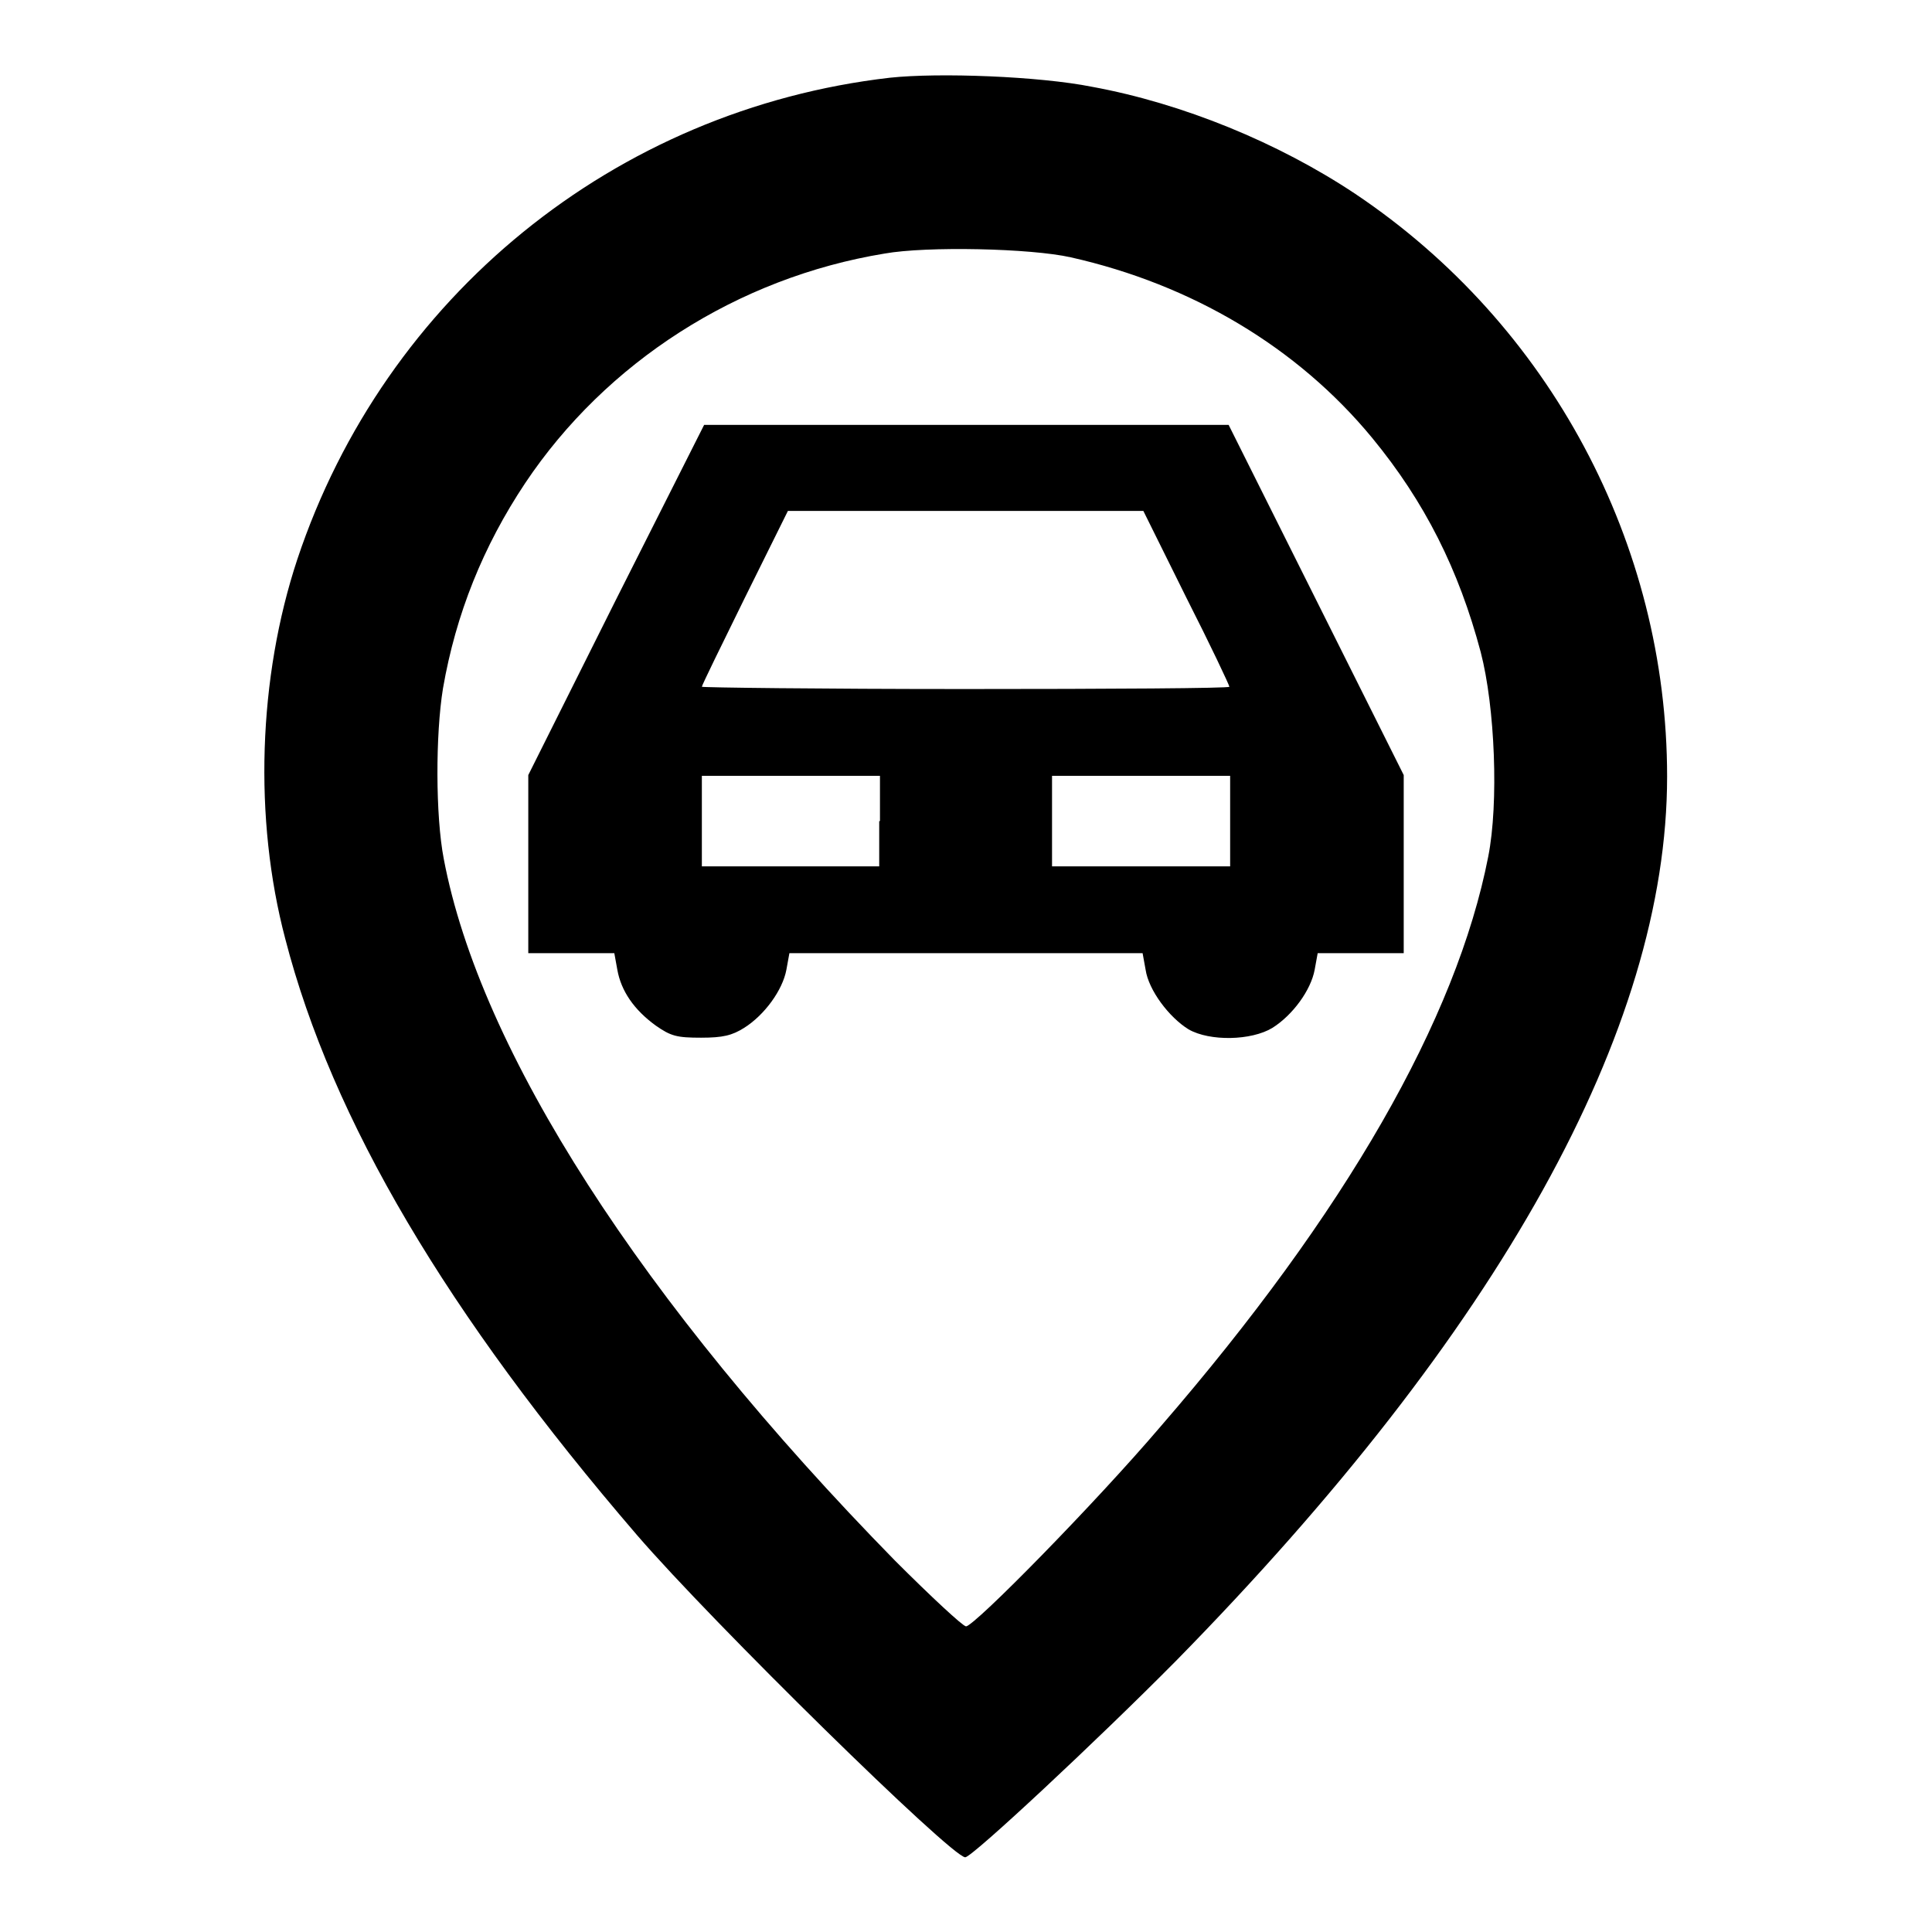
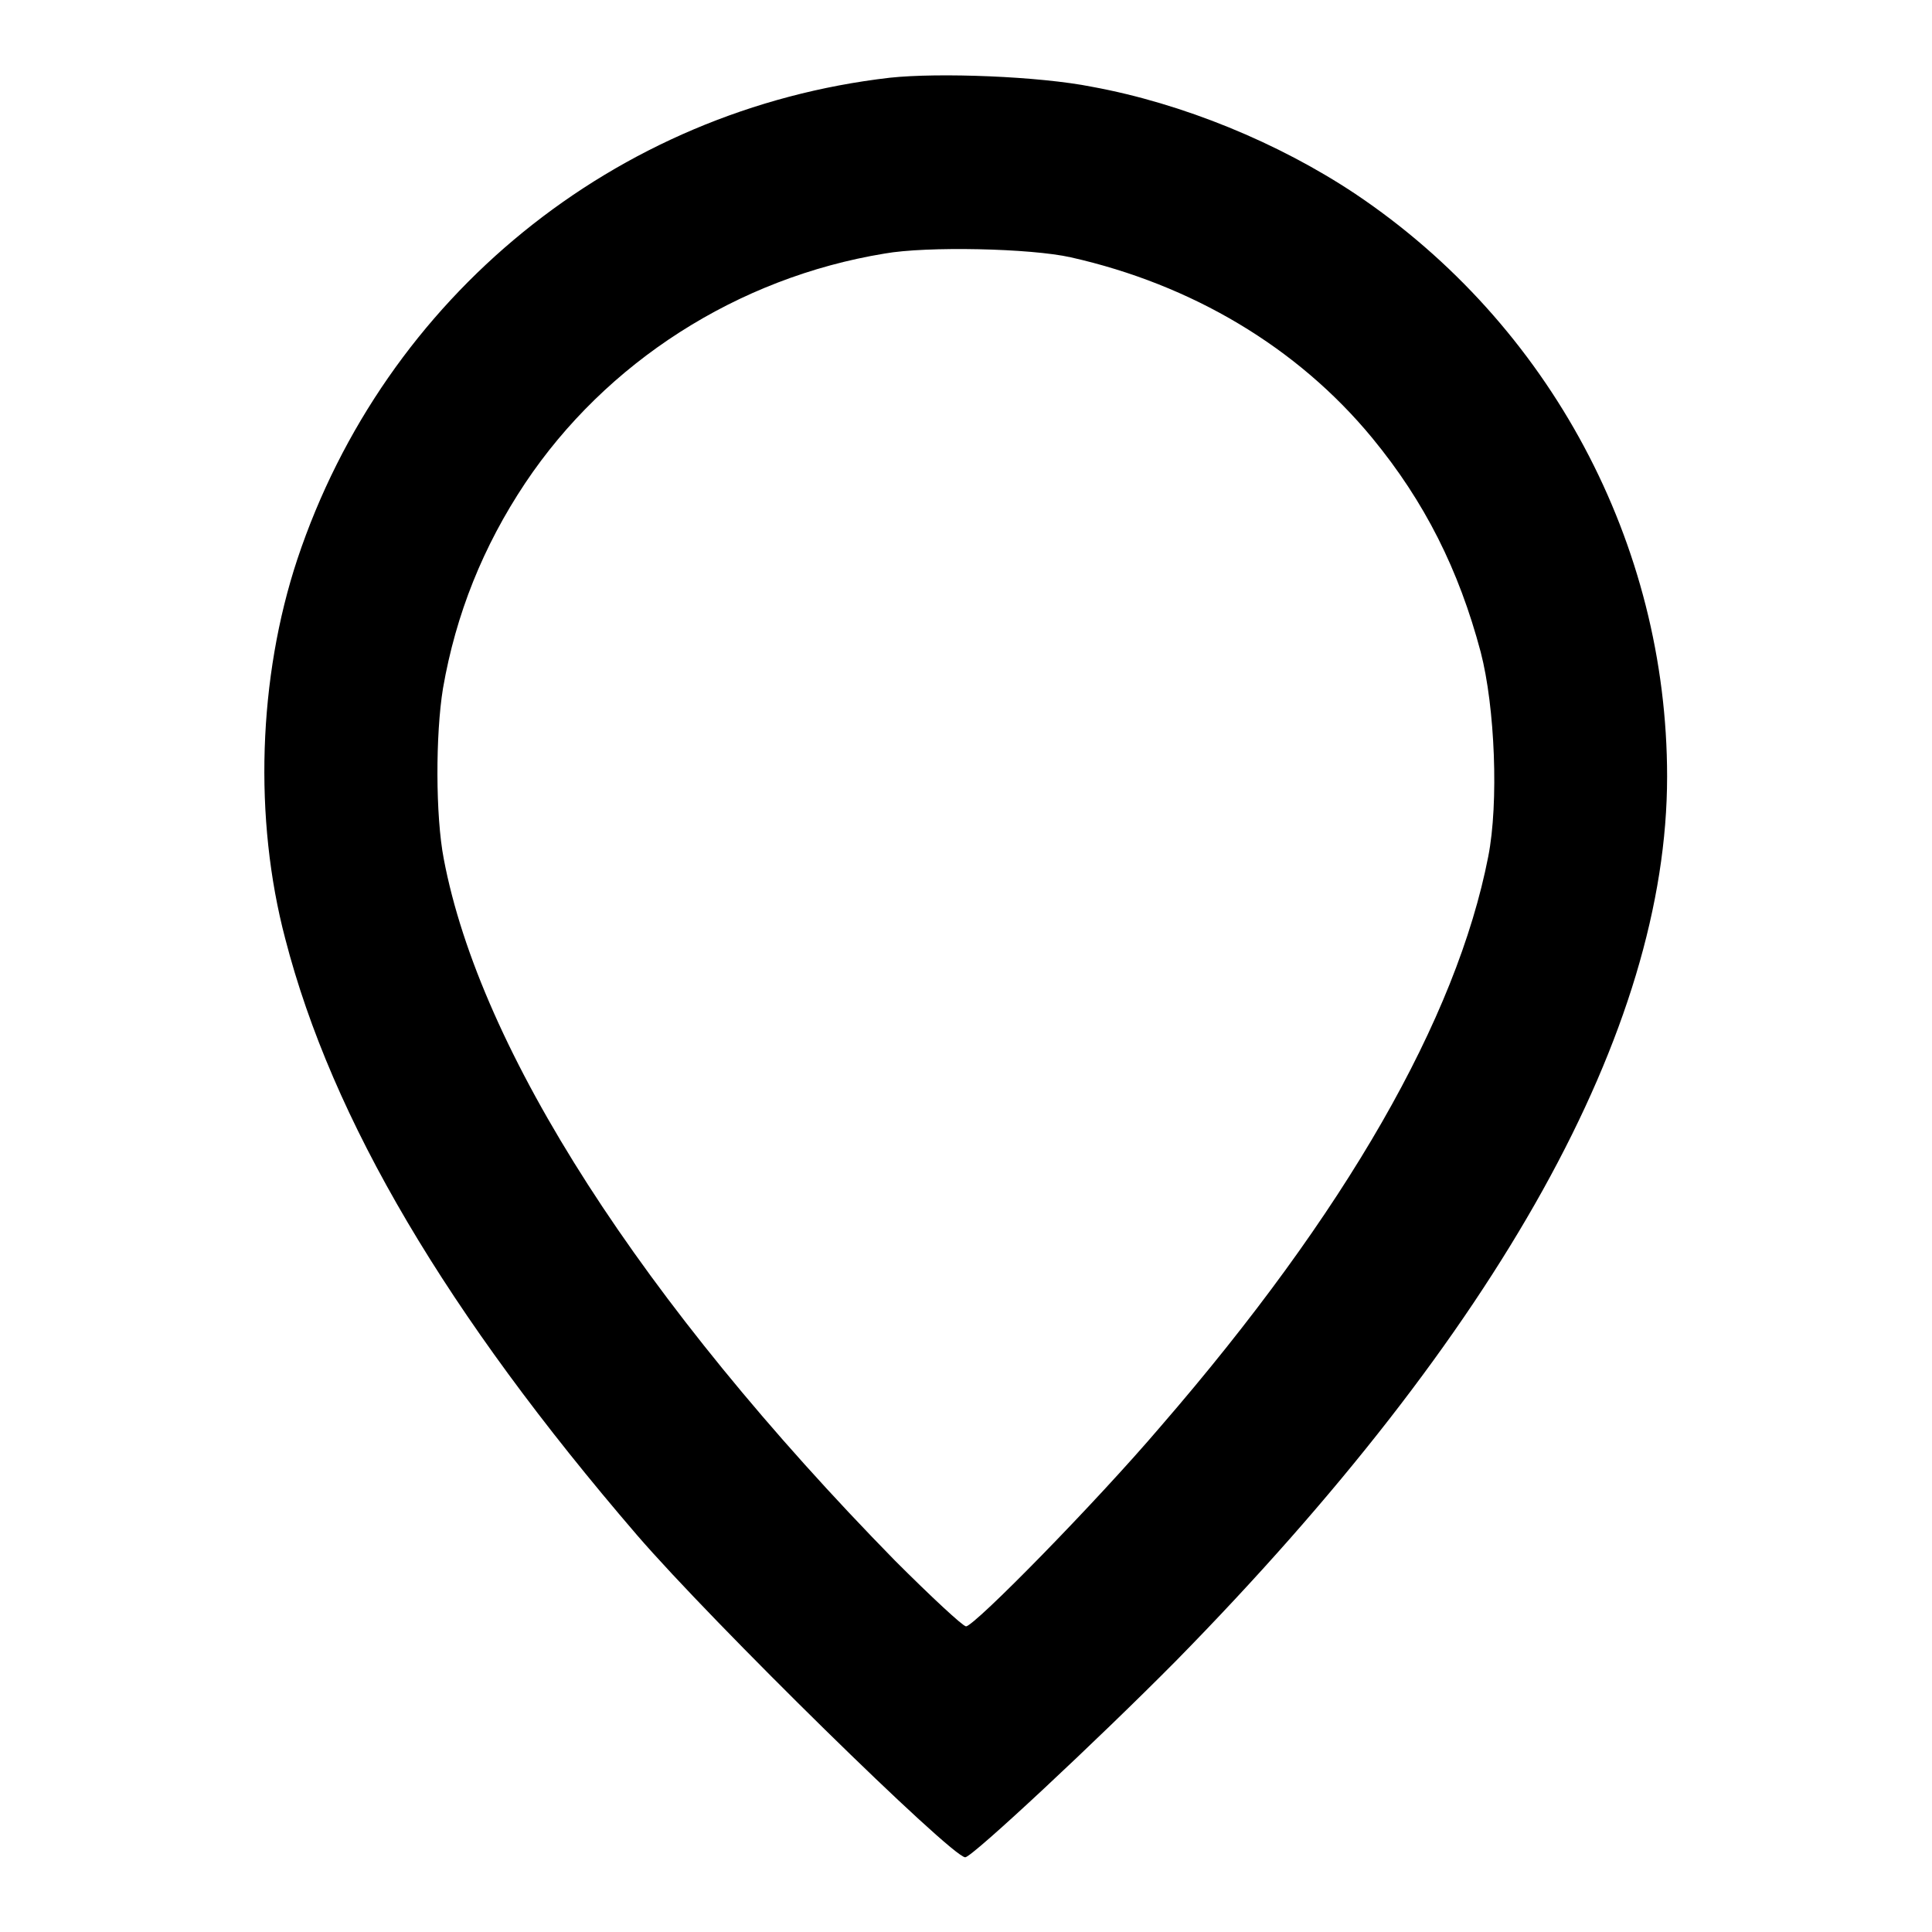
<svg xmlns="http://www.w3.org/2000/svg" version="1.1" x="0px" y="0px" viewBox="0 0 256 256" enable-background="new 0 0 256 256" xml:space="preserve">
  <g>
    <g>
      <g>
        <path fill="#000000" d="M117.9,10.3c-36.4,4.2-66.9,29-78.5,63.8c-5.2,15.7-5.8,34.4-1.6,50.3c6.2,24,21.4,49.7,46.6,79c10,11.6,41.7,42.7,43.5,42.7c0.9,0,17.5-15.5,27.9-26c42.9-43.7,65.1-83.7,65.1-117.2c0-30.8-15.5-59.9-41.3-77.2c-10.2-6.8-22.9-12-34.9-14.2C137.7,10.1,124.4,9.6,117.9,10.3z M141.9,34.1c16,3.6,30,11.9,39.9,23.9c7,8.5,11.5,17.5,14.4,28.4c1.9,7.3,2.4,20,1,27.1c-4.2,21.5-18.9,47.2-43.4,75.5c-8.6,10.1-24.7,26.5-25.8,26.5c-0.4,0-4.6-3.9-9.4-8.7c-33.6-34.3-55-67.6-59.8-93c-1.1-5.7-1.1-16.5-0.1-22.6c1.7-9.8,5.3-18.8,10.9-27.2c10.7-16,28.1-27.2,47.6-30.4C122.8,32.6,136.6,32.9,141.9,34.1z" />
-         <path fill="#000000" d="M81.6,79.5L70,102.7v11.8v11.8h5.7h5.7l0.4,2.2c0.5,2.8,2.2,5.3,5.1,7.4c2,1.4,2.8,1.6,6,1.6c2.9,0,4.1-0.3,5.7-1.3c2.7-1.7,5.1-5,5.6-7.7l0.4-2.2H128h23.4l0.4,2.2c0.4,2.7,3.1,6.3,5.7,7.9c2.8,1.6,8.3,1.5,11.1-0.2c2.7-1.7,5.1-5,5.6-7.7l0.4-2.2h5.7h5.7v-11.8v-11.8l-11.6-23.2l-11.6-23.2H128H93.3L81.6,79.5z M157.2,79.2c3.2,6.3,5.7,11.6,5.7,11.8c0,0.2-15.7,0.3-35,0.3S93,91.1,93,91c0-0.2,2.6-5.5,5.7-11.8l5.7-11.5H128h23.5L157.2,79.2z M116.5,108.8v6h-11.8H93v-6v-6h11.8h11.8V108.8z M163,108.8v6h-11.8h-11.8v-6v-6h11.8H163V108.8z" />
      </g>
    </g>
  </g>
</svg>